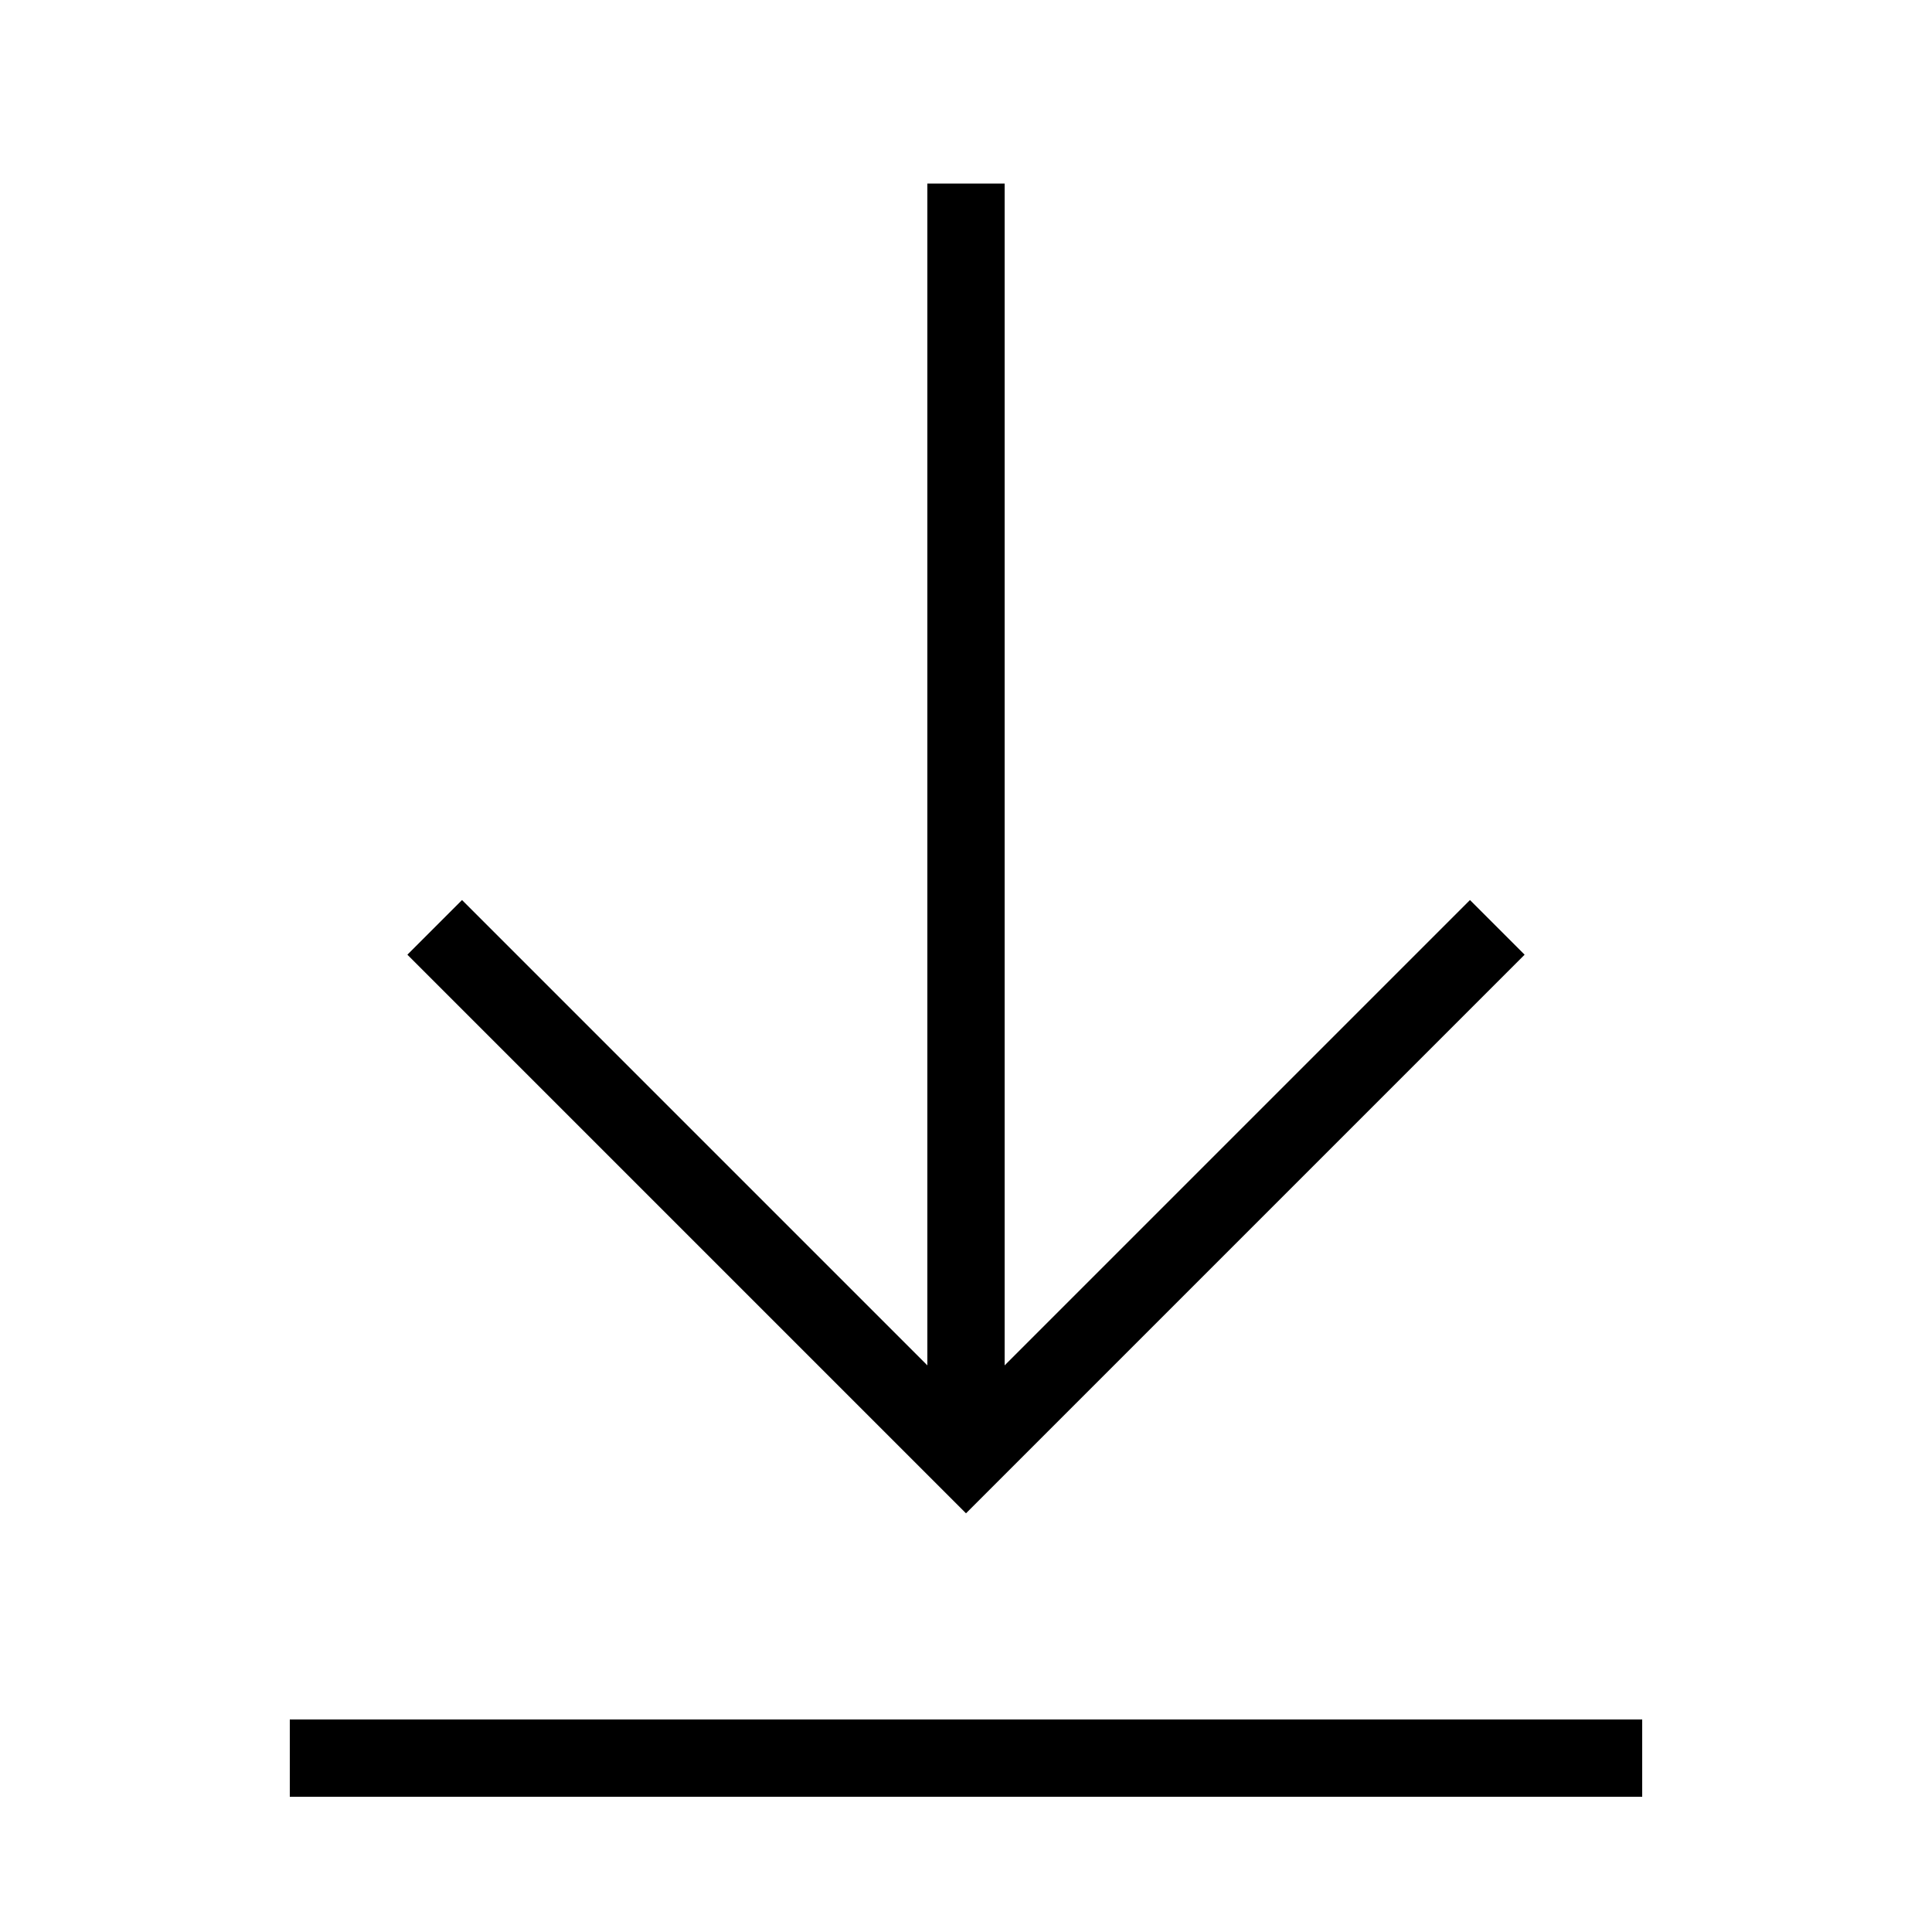
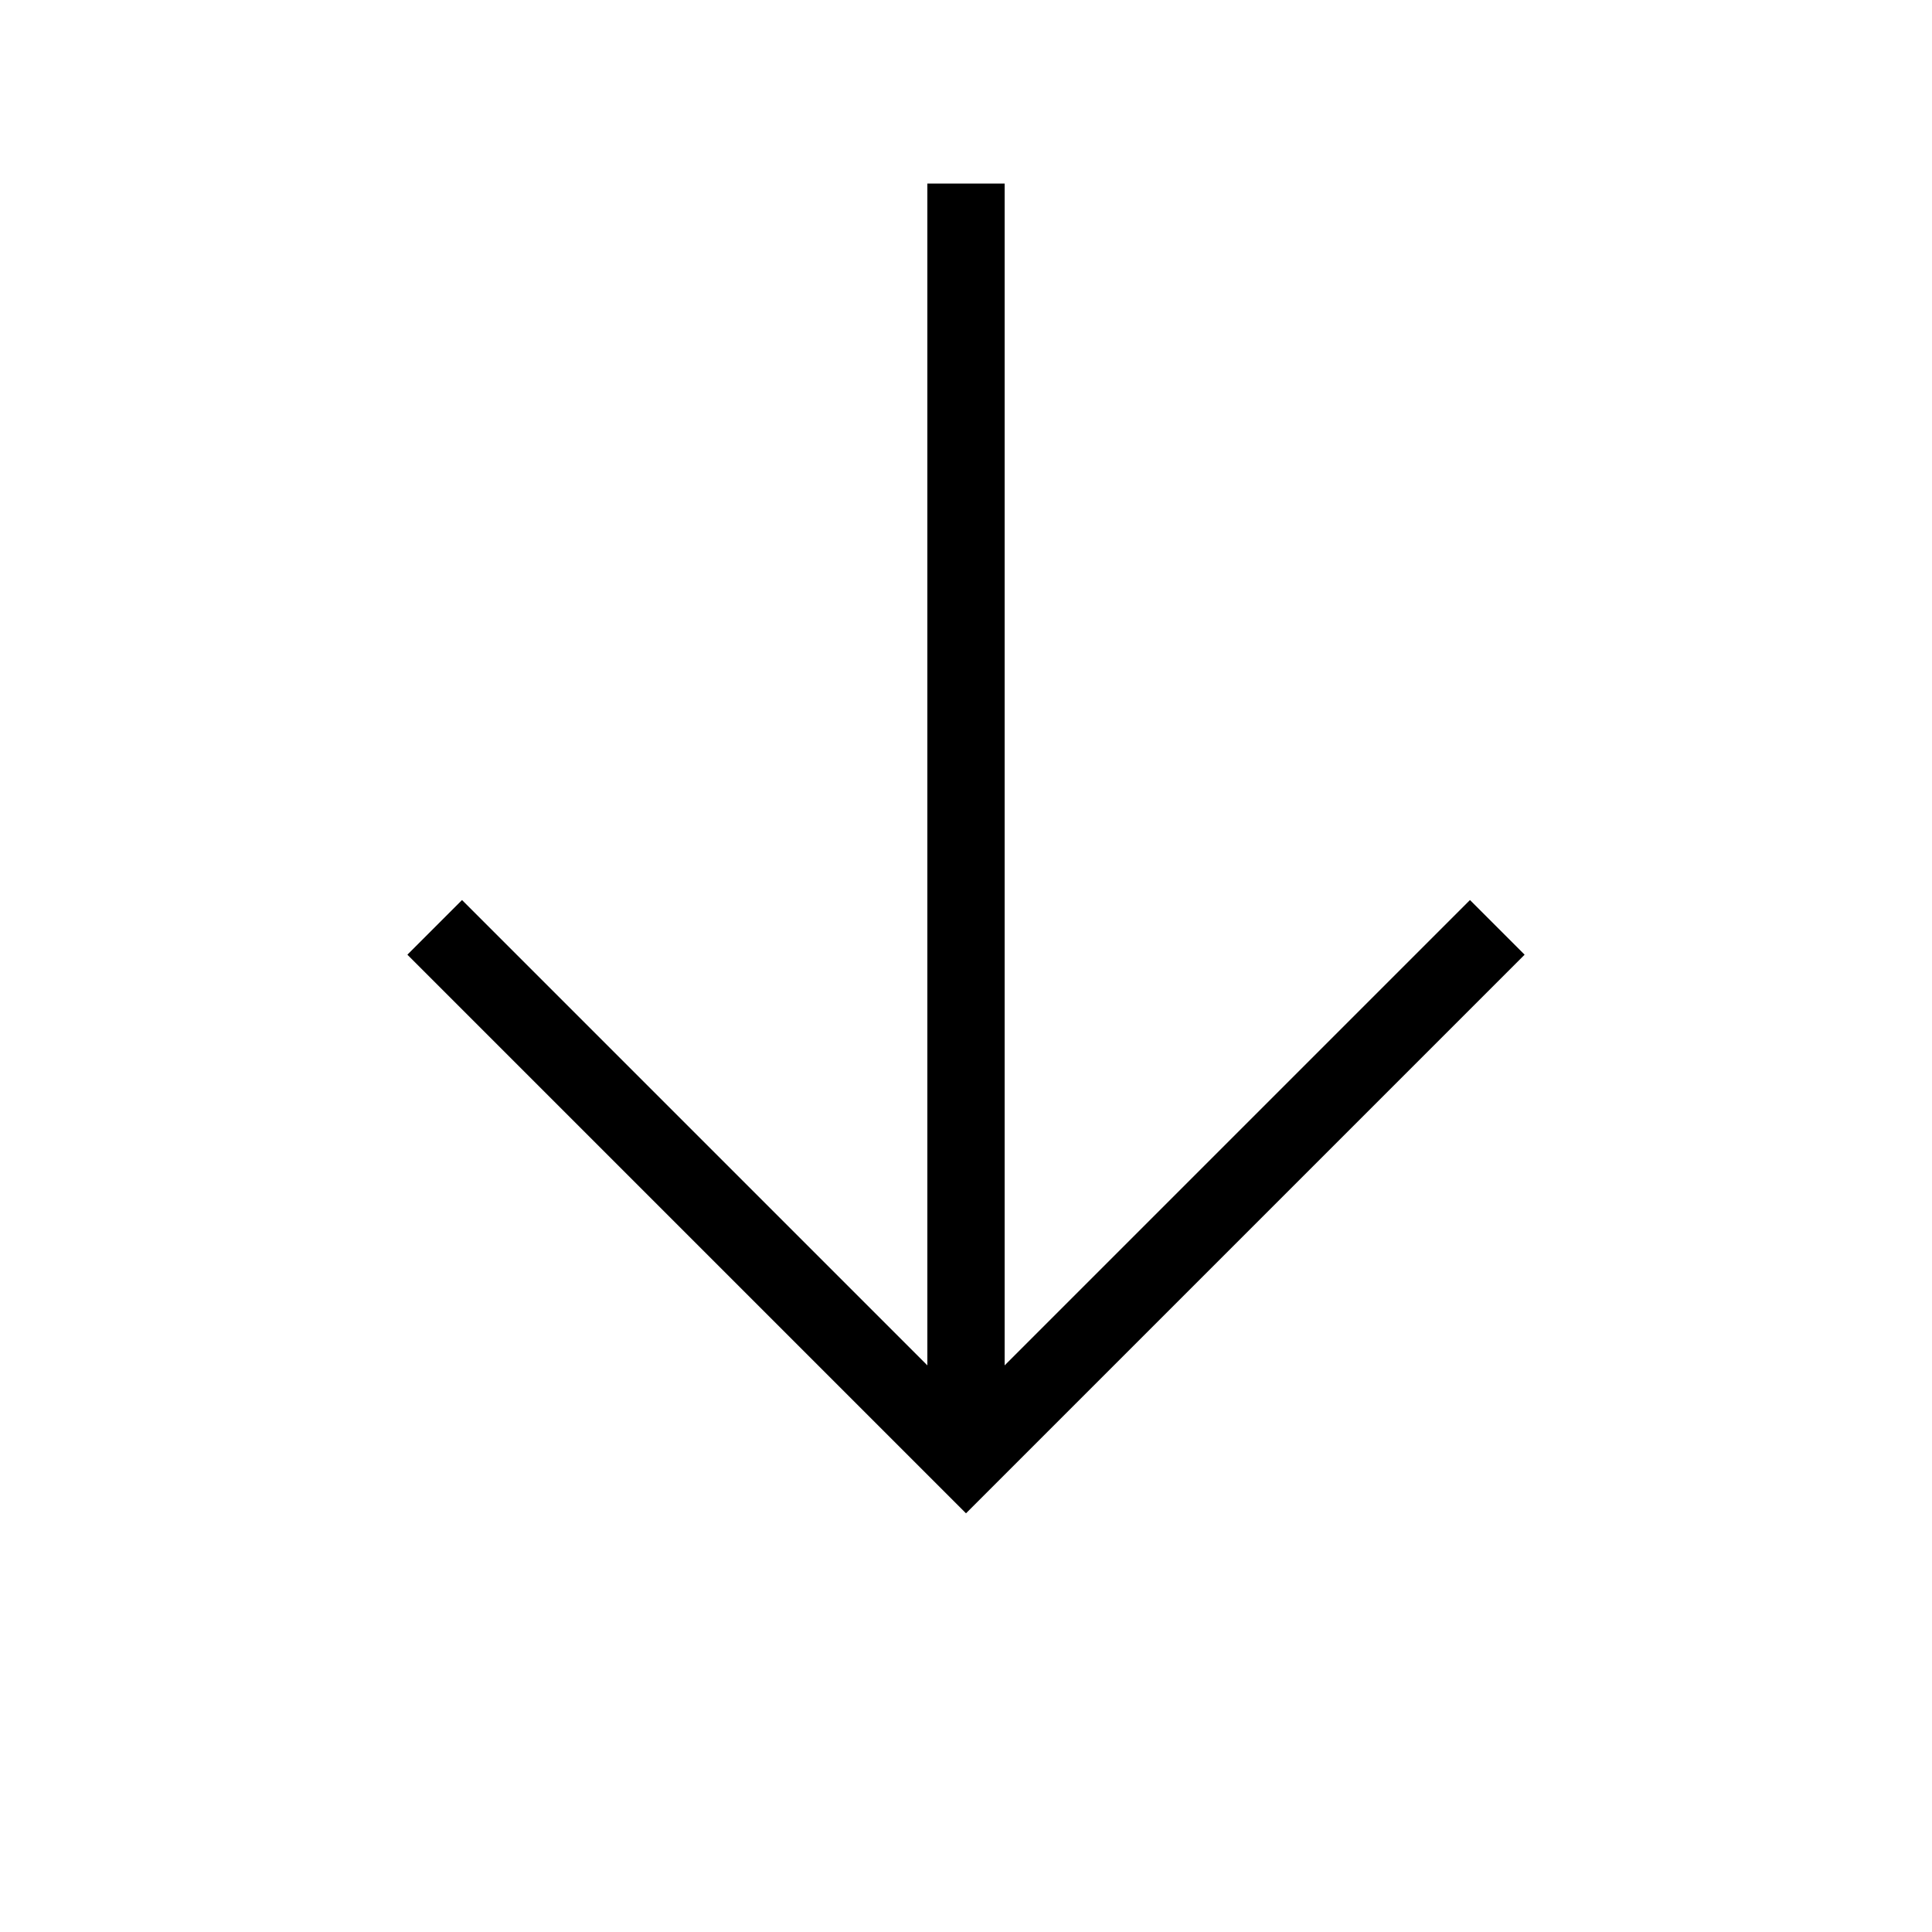
<svg xmlns="http://www.w3.org/2000/svg" viewBox="0 0 1000 1000" width="32" height="32">
  <g stroke="#000000" fill="none" stroke-width="40">
-     <path d="M150 910 h700 M500 95 v660 M225 480 500 755 775 480" />
+     <path d="M150 910 M500 95 v660 M225 480 500 755 775 480" />
  </g>
</svg>